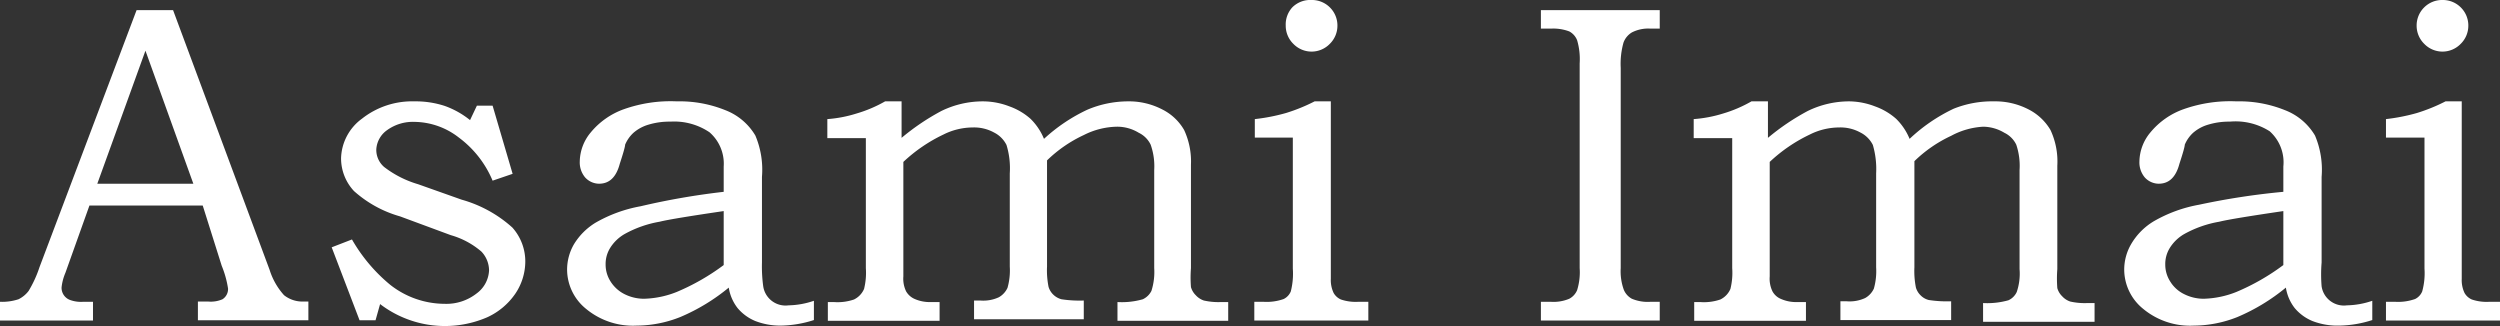
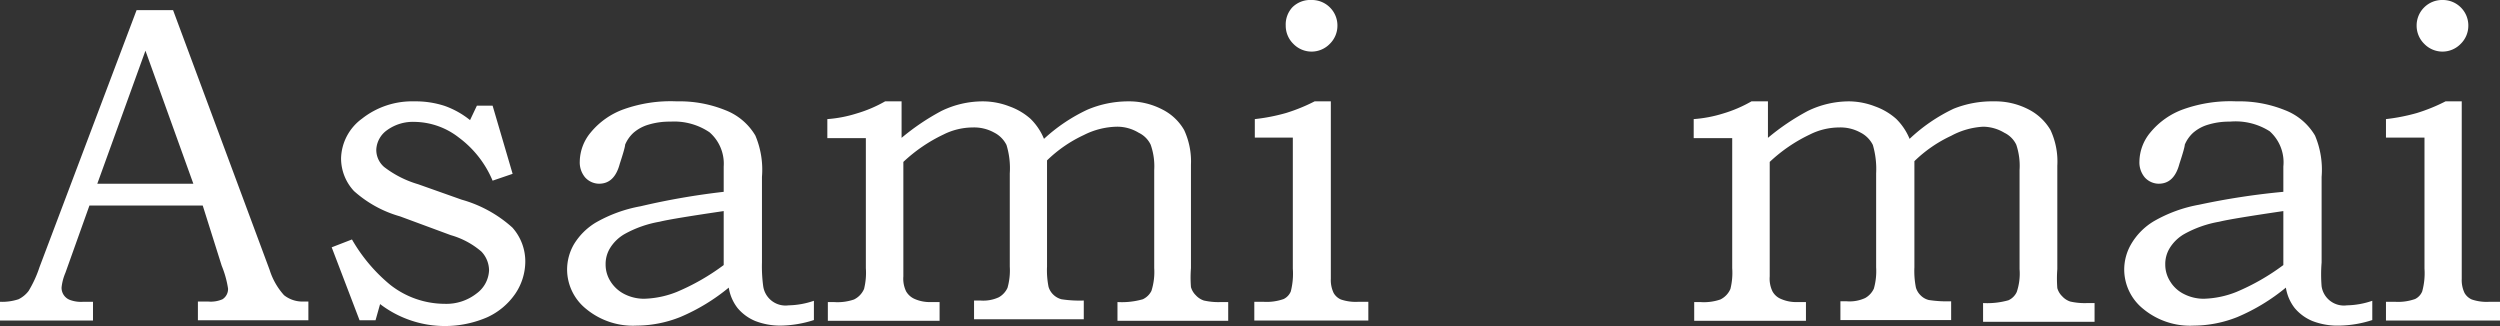
<svg xmlns="http://www.w3.org/2000/svg" width="98.66" height="12.87" viewBox="0 0 98.66 12.87">
  <rect x="0" y="0" width="98.66" height="12.87" fill="#333333" stroke="none" />
  <defs>
    <style>.cls-1{fill:#fff;}</style>
  </defs>
  <title>LM-font_02</title>
  <g id="レイヤー_2" data-name="レイヤー 2">
    <g id="PC">
      <g id="howto">
        <g id="step3">
          <path class="cls-1" d="M5.39.4H6.83l3.81,10.25a2.68,2.68,0,0,0,.57,1,1.17,1.17,0,0,0,.77.25h.19v.74H7.81v-.74l.41,0a1.15,1.15,0,0,0,.56-.09A.48.48,0,0,0,9,11.39a3.9,3.9,0,0,0-.25-.9L8,8.11H3.53l-.95,2.66a2,2,0,0,0-.15.57.51.51,0,0,0,.34.5,1.25,1.25,0,0,0,.51.07h.39v.74H0v-.74a2.07,2.07,0,0,0,.73-.1,1.12,1.12,0,0,0,.4-.33,4.58,4.58,0,0,0,.43-.94ZM3.84,7.25H7.63L5.74,2Z" />
          <path class="cls-1" d="M18.82,4.17h.62l.79,2.69-.79.27a4.07,4.07,0,0,0-1.33-1.7,2.9,2.9,0,0,0-1.74-.62,1.74,1.74,0,0,0-1.1.33,1,1,0,0,0-.42.76.89.89,0,0,0,.31.69,4.06,4.06,0,0,0,1.34.68l1.72.61a5,5,0,0,1,2,1.1,2,2,0,0,1,.51,1.36,2.28,2.28,0,0,1-.38,1.23,2.7,2.7,0,0,1-1.12.95A4.21,4.21,0,0,1,15,12l-.18.64h-.63l-1.1-2.88.8-.31a6.52,6.52,0,0,0,1.51,1.79,3.49,3.49,0,0,0,2.15.75,1.93,1.93,0,0,0,1.26-.41,1.19,1.19,0,0,0,.49-.91A1.09,1.09,0,0,0,19,9.93a3.18,3.18,0,0,0-1.21-.65l-2-.74a4.6,4.6,0,0,1-1.82-1,1.89,1.89,0,0,1-.51-1.3,2,2,0,0,1,.83-1.56A3.19,3.19,0,0,1,16.35,4a3.69,3.69,0,0,1,1.2.18,3.42,3.42,0,0,1,1,.56Z" />
          <path class="cls-1" d="M28.56,7.57v-1A1.64,1.64,0,0,0,28,5.22a2.49,2.49,0,0,0-1.54-.42,2.86,2.86,0,0,0-.87.12,1.58,1.58,0,0,0-.59.32,1.34,1.34,0,0,0-.33.47q0,.11-.21.75c-.14.53-.41.79-.82.79A.75.75,0,0,1,23.09,7a.92.92,0,0,1-.21-.63,1.83,1.83,0,0,1,.43-1.14,3,3,0,0,1,1.31-.92A5.53,5.53,0,0,1,26.71,4a4.81,4.81,0,0,1,1.92.35,2.36,2.36,0,0,1,1.18,1,3.46,3.46,0,0,1,.26,1.63v3.38a5.81,5.81,0,0,0,.05.94.89.89,0,0,0,1,.75,3.24,3.24,0,0,0,1-.18v.76a4.43,4.43,0,0,1-1.31.22,2.74,2.74,0,0,1-1-.18,1.82,1.82,0,0,1-.7-.51,1.75,1.75,0,0,1-.35-.81,7.73,7.73,0,0,1-1.91,1.16,4.7,4.7,0,0,1-1.72.34,2.9,2.9,0,0,1-2-.66,2,2,0,0,1-.75-1.55,2,2,0,0,1,.27-1,2.55,2.55,0,0,1,.85-.85,5.53,5.53,0,0,1,1.78-.65A28.43,28.43,0,0,1,28.56,7.57Zm0,.76c-1.36.2-2.21.34-2.53.42a4.38,4.38,0,0,0-1.37.48,1.62,1.62,0,0,0-.59.57,1.2,1.2,0,0,0-.17.64,1.23,1.23,0,0,0,.19.66,1.38,1.38,0,0,0,.56.51,1.71,1.71,0,0,0,.77.18,3.73,3.73,0,0,0,1.29-.27,8.79,8.79,0,0,0,1.85-1.06Z" />
          <path class="cls-1" d="M32.65,5.45V4.7a5,5,0,0,0,1.15-.22A5.21,5.21,0,0,0,34.93,4h.65V5.44a9.11,9.11,0,0,1,1.57-1.06A3.73,3.73,0,0,1,38.79,4a2.92,2.92,0,0,1,1.05.2,2.53,2.53,0,0,1,.83.49,2.37,2.37,0,0,1,.53.79,6.73,6.73,0,0,1,1.71-1.15A4.13,4.13,0,0,1,44.51,4a2.85,2.85,0,0,1,1.36.32,2.05,2.05,0,0,1,.86.81A2.94,2.94,0,0,1,47,6.5v4.08a4.77,4.77,0,0,0,0,.75.72.72,0,0,0,.19.32.75.75,0,0,0,.32.21,2.63,2.63,0,0,0,.69.06h.27v.74H44.1v-.74a3,3,0,0,0,1-.11.72.72,0,0,0,.34-.33,2.46,2.46,0,0,0,.11-.9V6.71a2.56,2.56,0,0,0-.14-1,1,1,0,0,0-.47-.47A1.63,1.63,0,0,0,44.08,5a3,3,0,0,0-1.31.33,5.24,5.24,0,0,0-1.45,1v4.19a3.3,3.3,0,0,0,.06.8.71.71,0,0,0,.19.31.73.73,0,0,0,.32.18,4.76,4.76,0,0,0,.88.05v.74H38.44v-.74h.25a1.46,1.46,0,0,0,.73-.13.82.82,0,0,0,.34-.37,2.52,2.52,0,0,0,.09-.84V6.84a3.13,3.13,0,0,0-.13-1.12,1.1,1.1,0,0,0-.49-.49,1.63,1.63,0,0,0-.84-.2,2.6,2.6,0,0,0-1.16.28,6.16,6.16,0,0,0-1.58,1.08v4.52a1.14,1.14,0,0,0,.11.59.72.72,0,0,0,.34.3,1.48,1.48,0,0,0,.65.12h.33v.74H32.67v-.74h.23a2,2,0,0,0,.8-.1.82.82,0,0,0,.4-.42,2.66,2.66,0,0,0,.07-.82V5.45Z" />
          <path class="cls-1" d="M49.52,5.43V4.7a7.44,7.44,0,0,0,1.23-.24A6.91,6.91,0,0,0,51.88,4h.64V11a1.18,1.18,0,0,0,.11.56.61.61,0,0,0,.29.26,1.83,1.83,0,0,0,.69.09H54v.74h-4.5v-.74h.36a2,2,0,0,0,.8-.11.58.58,0,0,0,.28-.3,2.82,2.82,0,0,0,.08-.9V5.43ZM51.76,0a1,1,0,0,1,.72.29,1,1,0,0,1,.3.72,1,1,0,0,1-.3.72,1,1,0,0,1-1.44,0,1,1,0,0,1-.3-.72A1,1,0,0,1,51,.29,1,1,0,0,1,51.76,0Z" />
-           <path class="cls-1" d="M60.81.4H65.5v.73h-.36a1.41,1.41,0,0,0-.74.15.78.78,0,0,0-.33.4,3.11,3.11,0,0,0-.11,1v7.9a2.15,2.15,0,0,0,.12.85.71.71,0,0,0,.32.36,1.62,1.62,0,0,0,.74.12h.36v.74H60.81v-.74h.39a1.6,1.6,0,0,0,.73-.12.68.68,0,0,0,.31-.34,2.4,2.4,0,0,0,.1-.87V2.5a2.63,2.63,0,0,0-.1-.91.67.67,0,0,0-.31-.35,1.79,1.79,0,0,0-.73-.11h-.39Z" />
          <path class="cls-1" d="M66.84,5.45V4.7A5.11,5.11,0,0,0,68,4.48,5.21,5.21,0,0,0,69.12,4h.65V5.44a9.11,9.11,0,0,1,1.57-1.06A3.73,3.73,0,0,1,73,4a2.92,2.92,0,0,1,1,.2,2.53,2.53,0,0,1,.83.49,2.37,2.37,0,0,1,.53.79A6.73,6.73,0,0,1,77.1,4.29,4.09,4.09,0,0,1,78.7,4a2.85,2.85,0,0,1,1.36.32,2.12,2.12,0,0,1,.86.81,2.94,2.94,0,0,1,.27,1.41v4.08a4.77,4.77,0,0,0,0,.75.72.72,0,0,0,.19.32.75.75,0,0,0,.32.21,2.59,2.59,0,0,0,.68.06h.28v.74h-4.4v-.74a3.09,3.09,0,0,0,1-.11.66.66,0,0,0,.33-.33,2.26,2.26,0,0,0,.11-.9V6.71a2.61,2.61,0,0,0-.13-1,1,1,0,0,0-.47-.47A1.66,1.66,0,0,0,78.27,5,3,3,0,0,0,77,5.36a5.24,5.24,0,0,0-1.45,1v4.19a3.3,3.3,0,0,0,.06.8.71.71,0,0,0,.19.31.68.68,0,0,0,.32.18,4.76,4.76,0,0,0,.88.05v.74H72.63v-.74h.25a1.46,1.46,0,0,0,.73-.13.82.82,0,0,0,.34-.37,2.52,2.52,0,0,0,.09-.84V6.84a3.38,3.38,0,0,0-.13-1.12,1.1,1.1,0,0,0-.49-.49,1.63,1.63,0,0,0-.84-.2,2.6,2.6,0,0,0-1.16.28,6.16,6.16,0,0,0-1.58,1.08v4.52a1.14,1.14,0,0,0,.11.59.67.67,0,0,0,.34.3,1.48,1.48,0,0,0,.65.12h.33v.74H66.86v-.74h.23a2,2,0,0,0,.8-.1.82.82,0,0,0,.4-.42,2.66,2.66,0,0,0,.07-.82V5.45Z" />
          <path class="cls-1" d="M90.11,7.57v-1a1.64,1.64,0,0,0-.54-1.39A2.51,2.51,0,0,0,88,4.8a2.84,2.84,0,0,0-.86.12,1.58,1.58,0,0,0-.59.32,1.34,1.34,0,0,0-.33.47q0,.11-.21.75c-.14.53-.41.79-.82.79A.75.75,0,0,1,84.64,7a.92.92,0,0,1-.21-.63,1.83,1.83,0,0,1,.43-1.14,3,3,0,0,1,1.31-.92A5.53,5.53,0,0,1,88.26,4a4.81,4.81,0,0,1,1.92.35,2.36,2.36,0,0,1,1.18,1,3.46,3.46,0,0,1,.26,1.63v3.38a5.81,5.81,0,0,0,0,.94.89.89,0,0,0,1,.75,3.24,3.24,0,0,0,1-.18v.76a4.43,4.43,0,0,1-1.31.22,2.74,2.74,0,0,1-1.05-.18,1.82,1.82,0,0,1-.7-.51,1.75,1.75,0,0,1-.35-.81,7.73,7.73,0,0,1-1.91,1.16,4.7,4.7,0,0,1-1.72.34,2.9,2.9,0,0,1-2-.66,2,2,0,0,1-.75-1.55,2,2,0,0,1,.27-1A2.55,2.55,0,0,1,85,8.73a5.53,5.53,0,0,1,1.78-.65A28.43,28.43,0,0,1,90.11,7.57Zm0,.76c-1.36.2-2.21.34-2.53.42a4.38,4.38,0,0,0-1.37.48,1.62,1.62,0,0,0-.59.57,1.2,1.2,0,0,0-.17.64,1.23,1.23,0,0,0,.19.66,1.32,1.32,0,0,0,.56.51,1.71,1.71,0,0,0,.77.18,3.73,3.73,0,0,0,1.29-.27,8.79,8.79,0,0,0,1.85-1.06Z" />
          <path class="cls-1" d="M94.16,5.43V4.7a7.52,7.52,0,0,0,1.22-.24A6.91,6.91,0,0,0,96.51,4h.64V11a1.18,1.18,0,0,0,.11.56.61.61,0,0,0,.29.26,1.83,1.83,0,0,0,.69.09h.42v.74h-4.5v-.74h.36a2,2,0,0,0,.79-.11.58.58,0,0,0,.28-.3,2.71,2.71,0,0,0,.09-.9V5.43ZM96.39,0a1,1,0,0,1,.72.29,1,1,0,0,1,.3.72,1,1,0,0,1-.3.72,1,1,0,0,1-1.44,0,1,1,0,0,1-.3-.72,1,1,0,0,1,.3-.72A1,1,0,0,1,96.39,0Z" />
        </g>
      </g>
    </g>
  </g>
</svg>